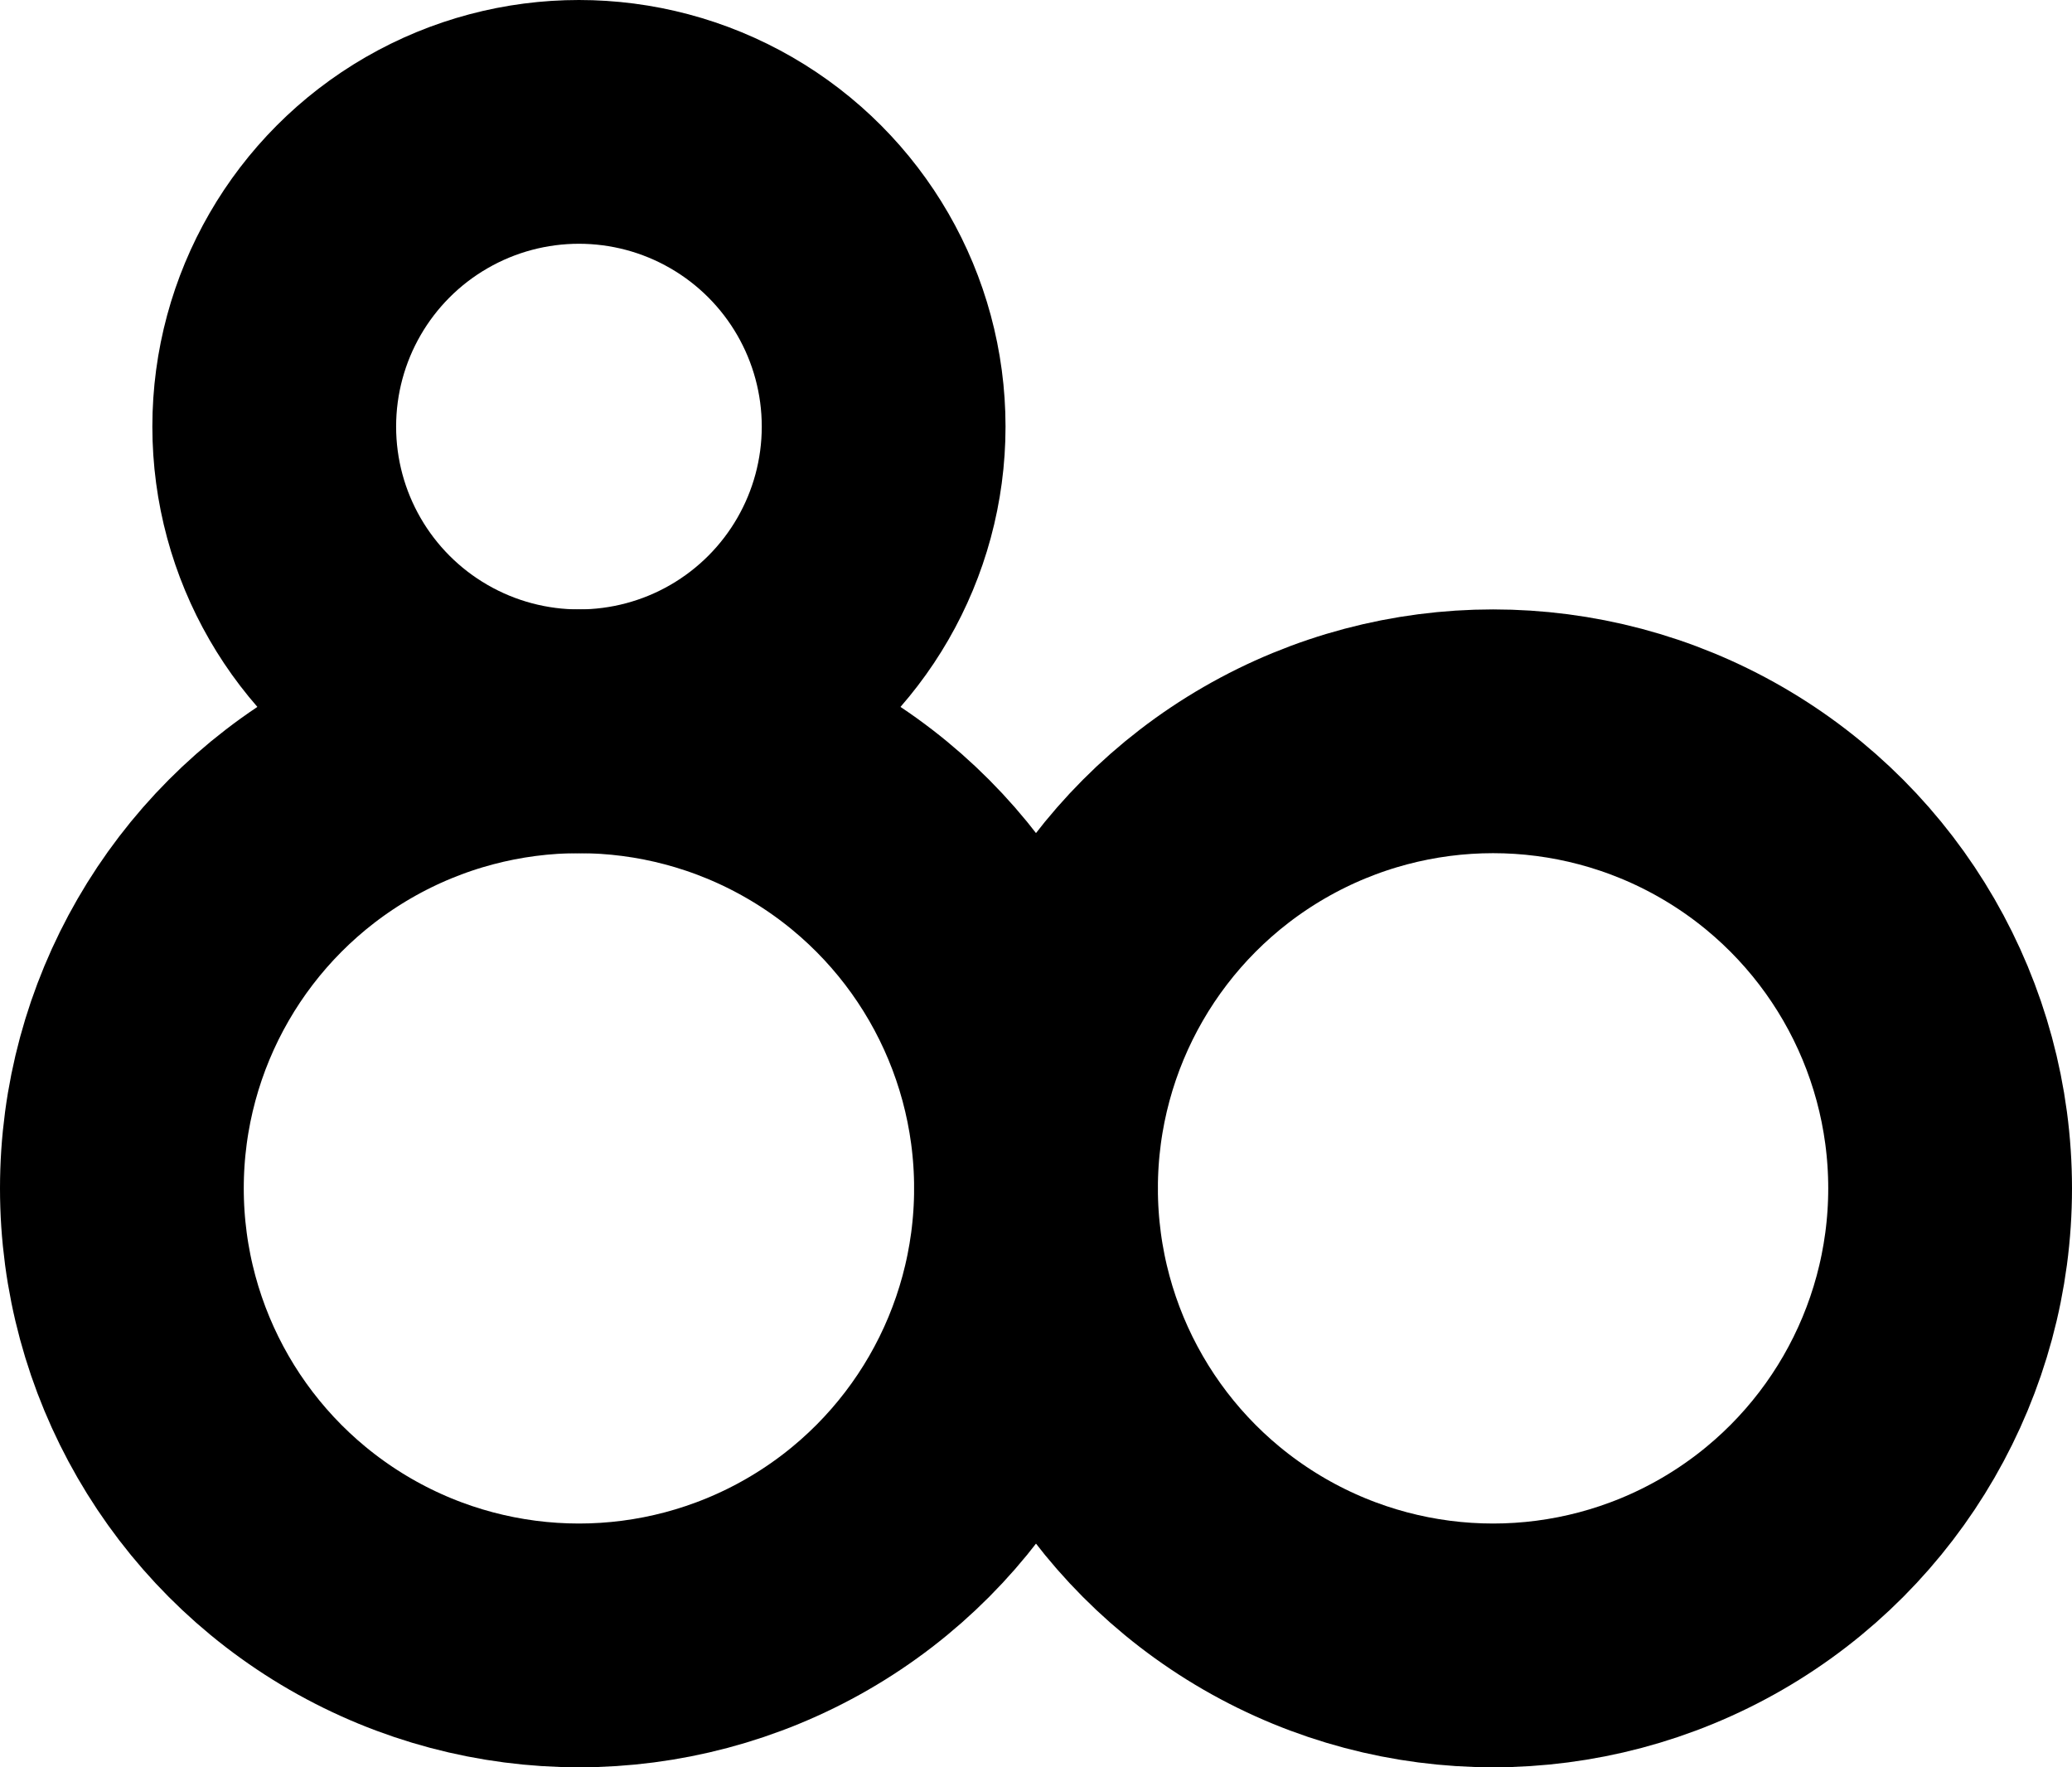
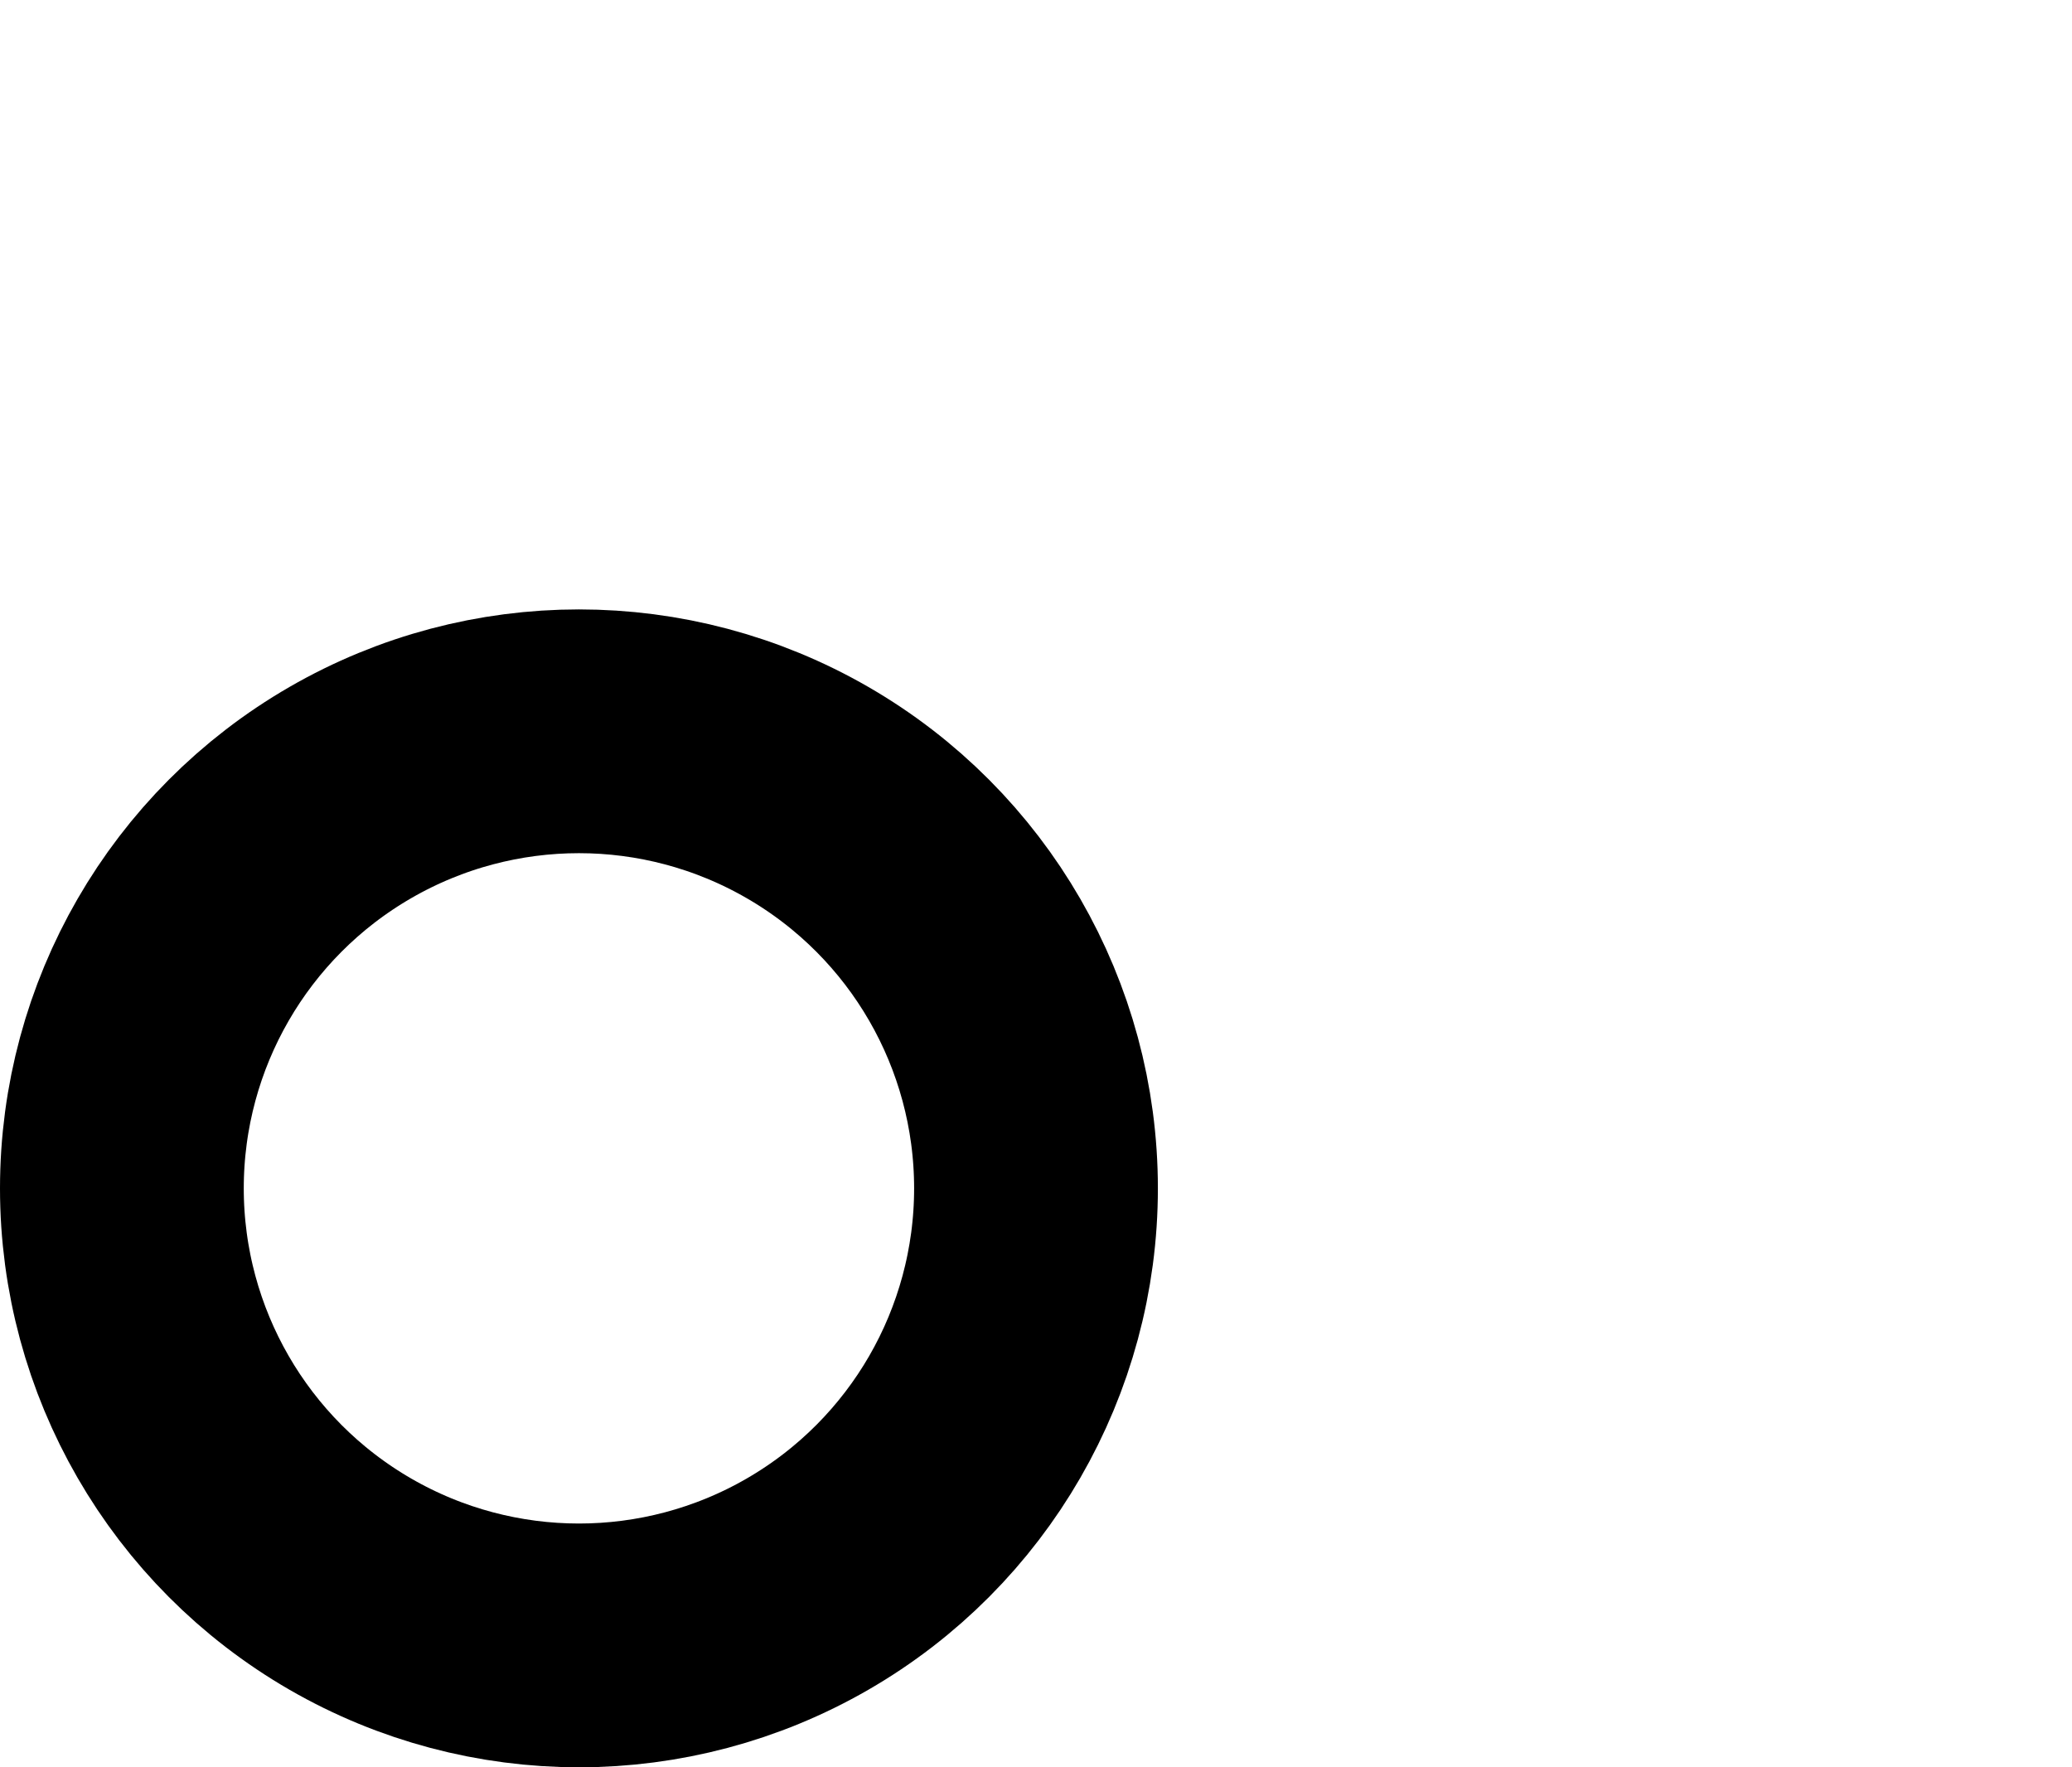
<svg xmlns="http://www.w3.org/2000/svg" version="1.1" id="Layer_1" x="0px" y="0px" viewBox="0 0 544 464" style="enable-background:new 0 0 544 464;" xml:space="preserve">
  <style type="text/css">
	.st0{fill:none;stroke:#000000;stroke-width:64;stroke-miterlimit:10;}
</style>
  <circle class="st0" cx="152" cy="312" r="120" />
-   <circle class="st0" cx="392" cy="312" r="120" />
-   <circle class="st0" cx="152" cy="112" r="80" />
</svg>